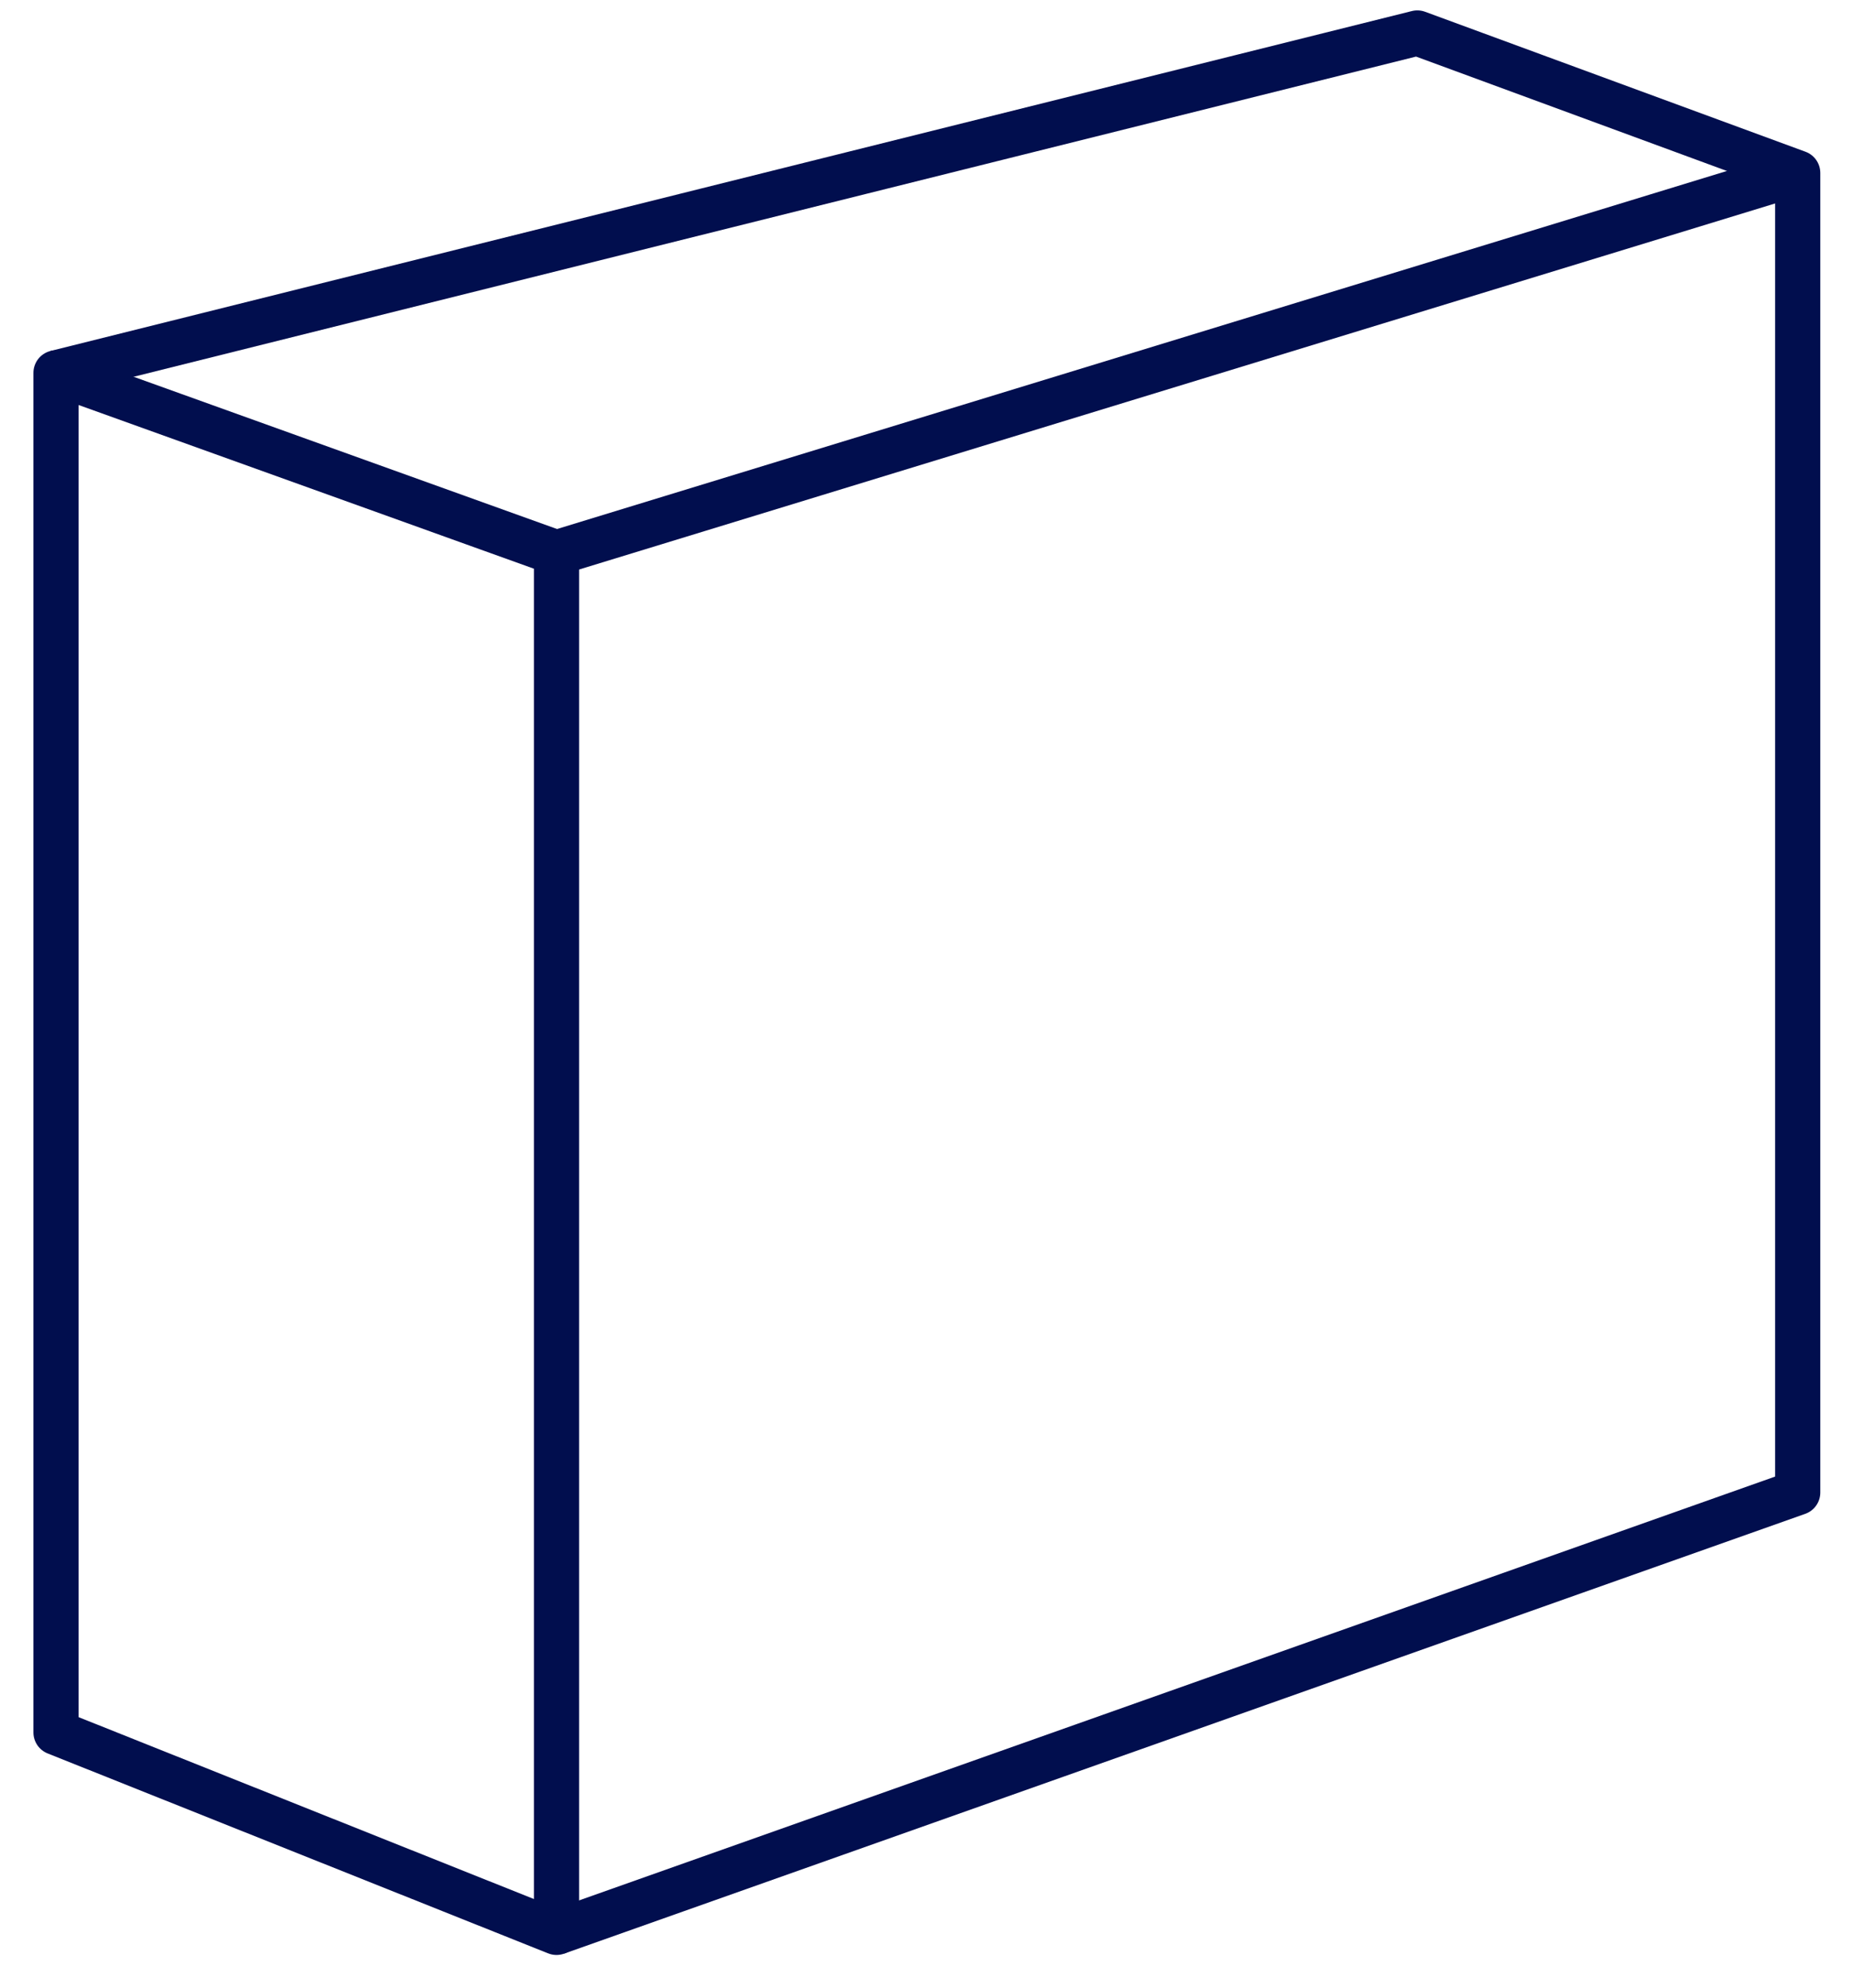
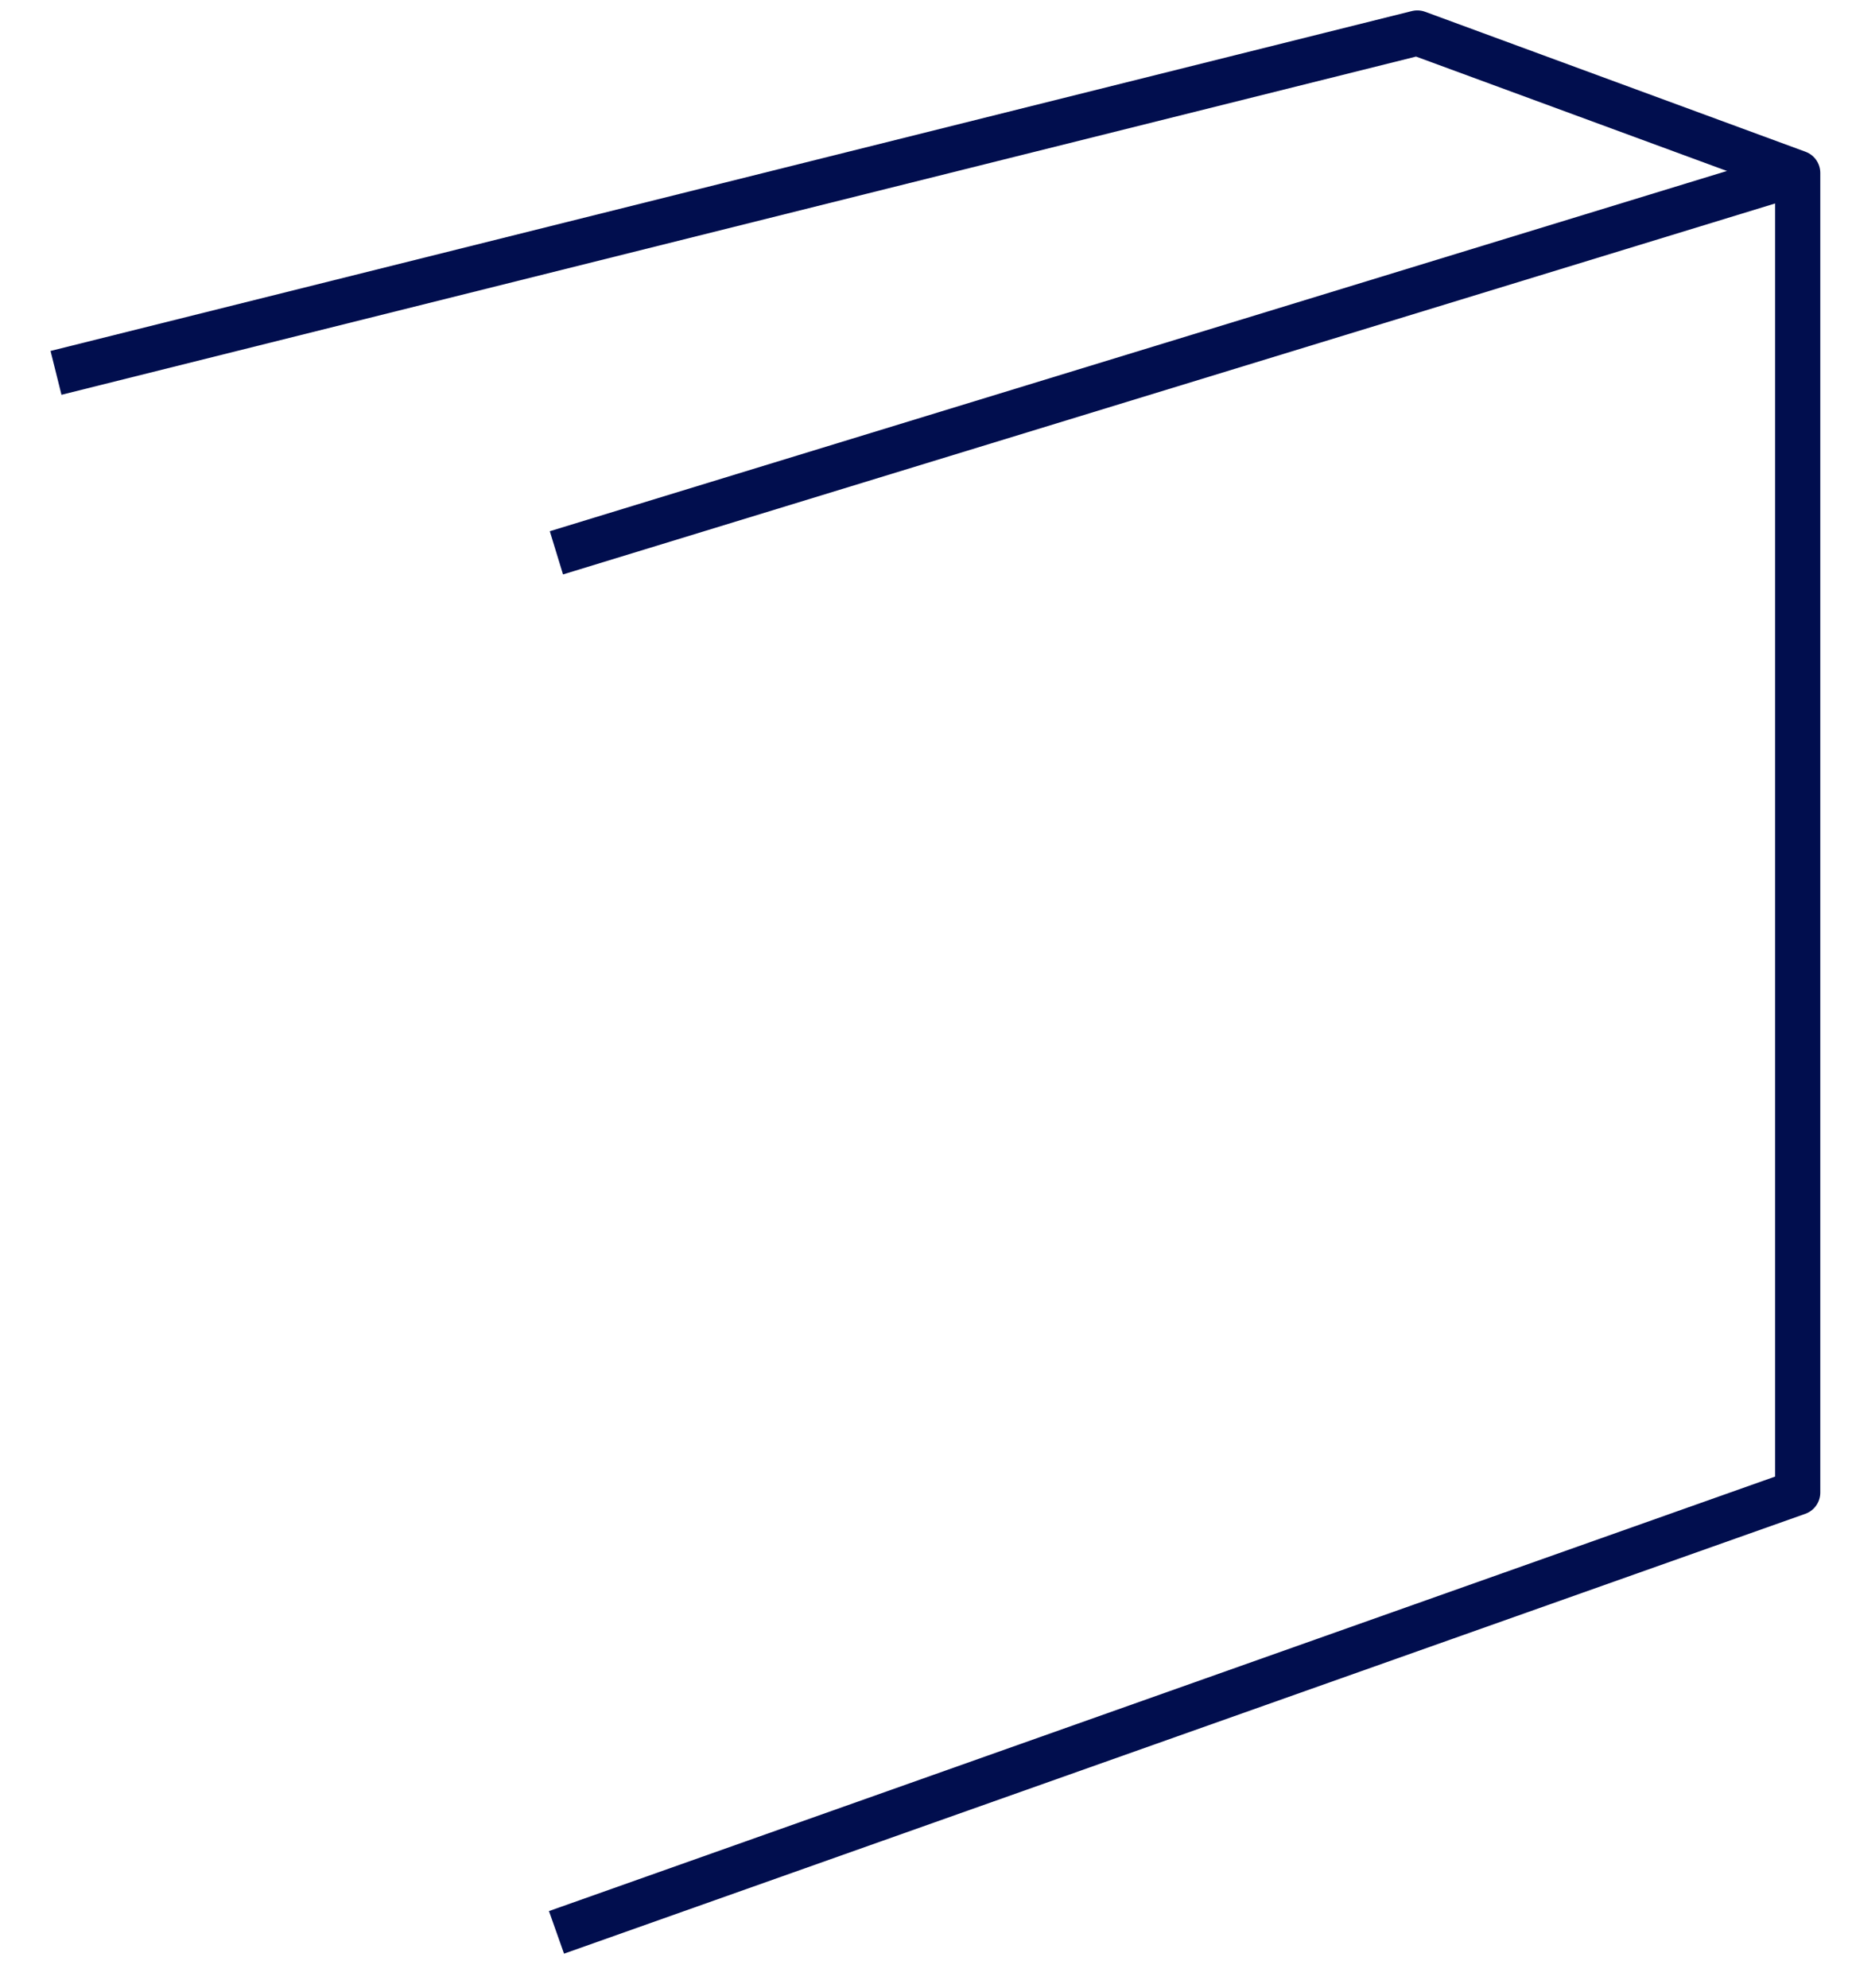
<svg xmlns="http://www.w3.org/2000/svg" width="41" height="44" viewBox="0 0 41 44" fill="none">
  <path d="M12.318 12.236L39.796 3.828" stroke="#010E4E" />
-   <path d="M12.32 42.77L1.24 38.345V8.253L12.32 12.236V42.77Z" stroke="#010E4E" stroke-linejoin="round" />
  <path d="M12.32 42.77L39.798 33.035V3.828L31.377 0.73L1.24 8.253" stroke="#010E4E" stroke-linejoin="round" />
</svg>